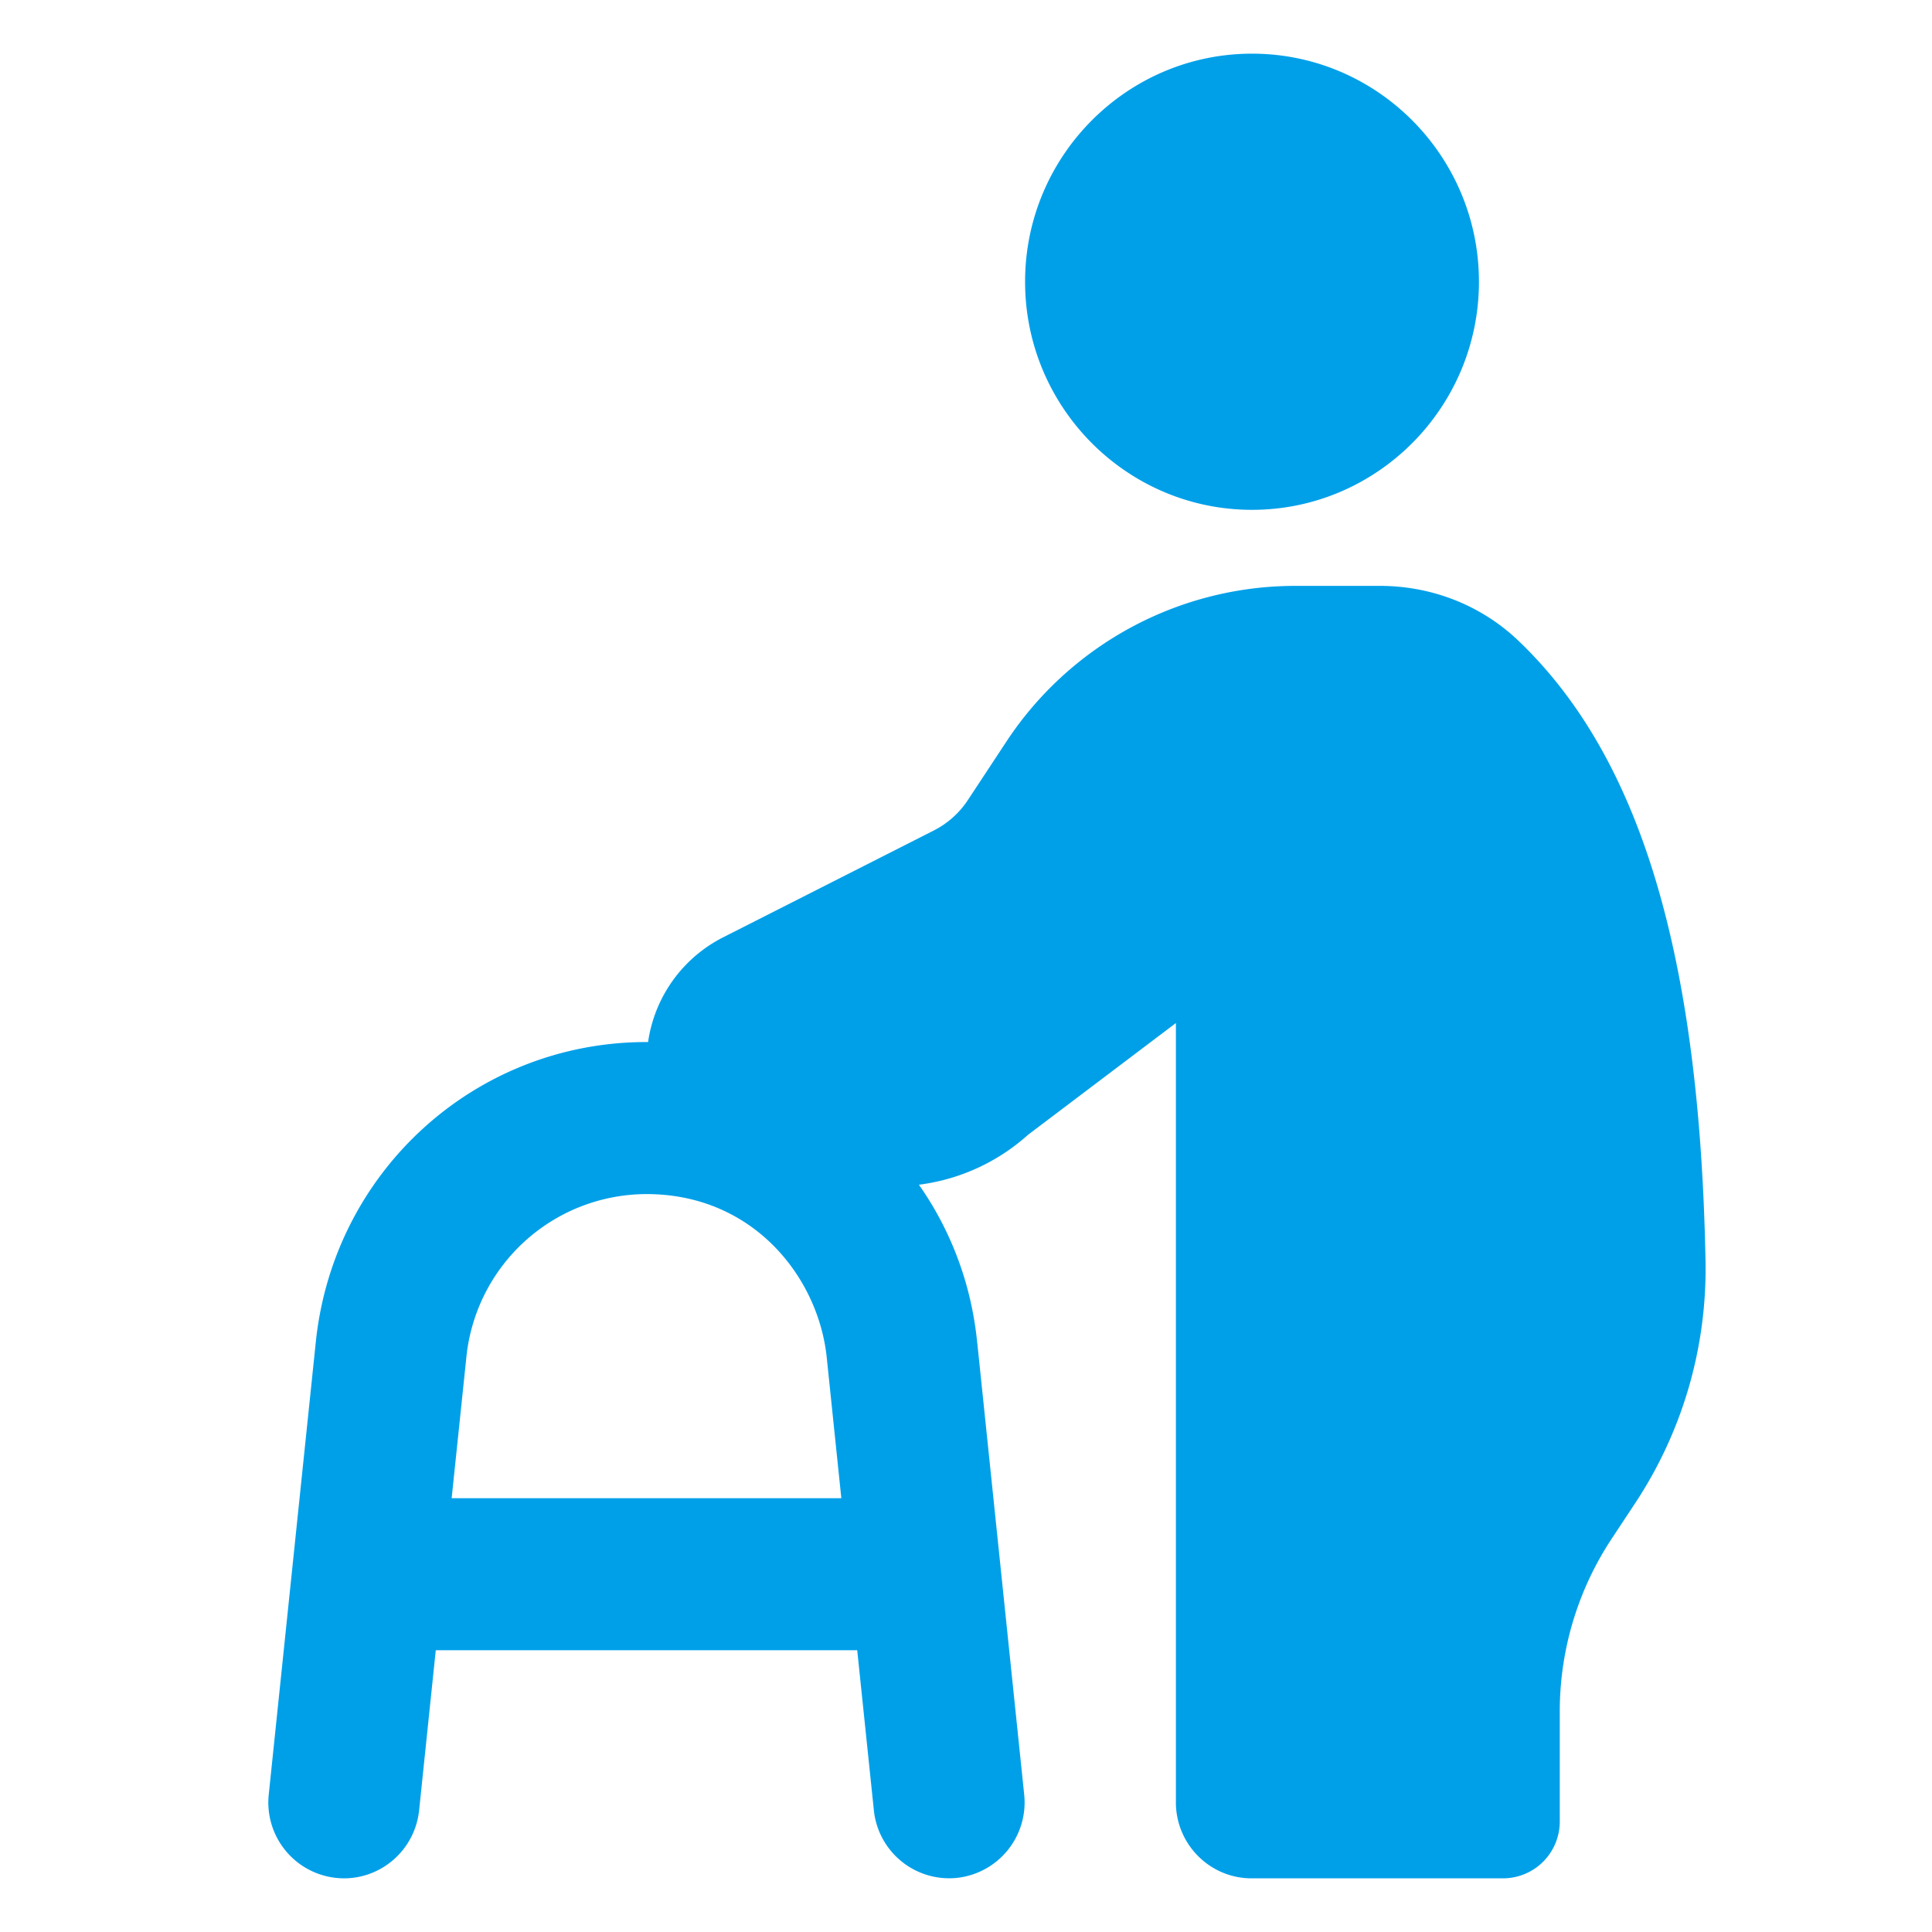
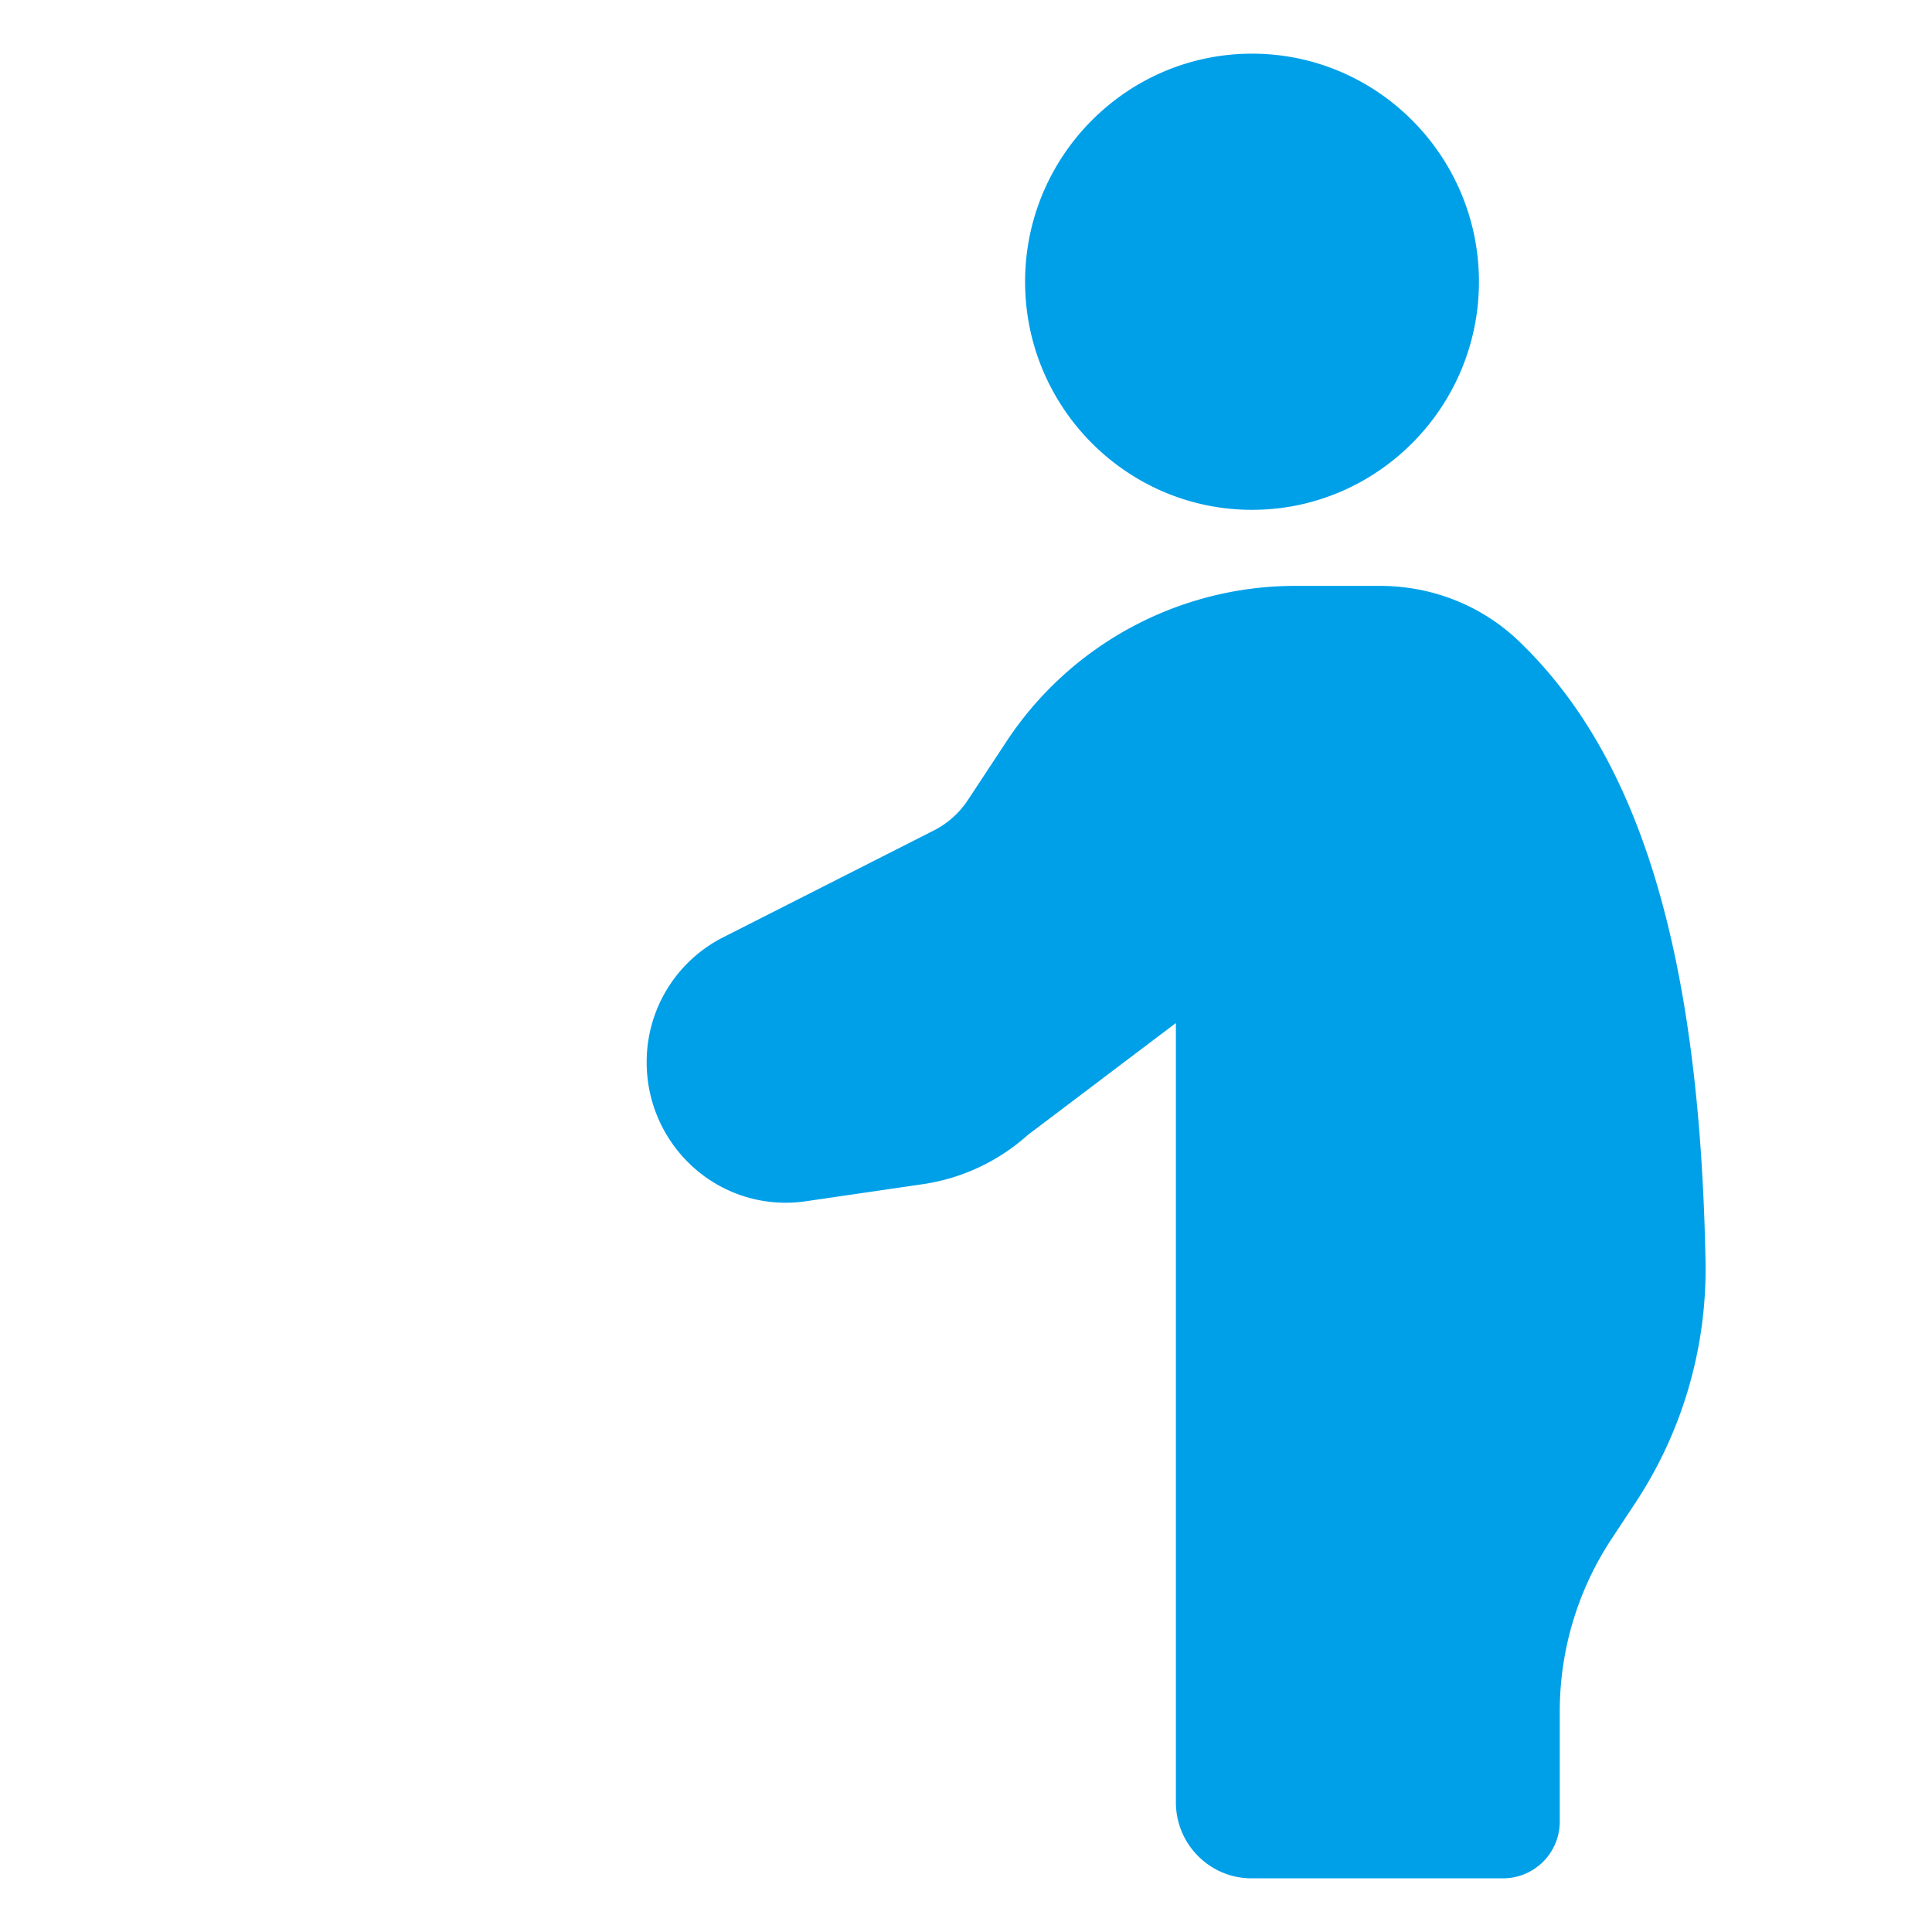
<svg xmlns="http://www.w3.org/2000/svg" width="36" height="36" fill="none">
  <path d="M23.33 9.5c-2.332 0-4.229-1.907-4.229-4.25S20.998 1 23.33 1c2.331 0 4.228 1.907 4.228 4.25S25.66 9.5 23.33 9.5ZM28.008 35h-4.687c-.778 0-1.41-.635-1.41-1.417v-14.52l-2.756 2.083a3.742 3.742 0 0 1-1.97.921l-2.178.318a2.569 2.569 0 0 1-2.06-.61 2.623 2.623 0 0 1-.897-1.977 2.6 2.6 0 0 1 1.426-2.333l3.924-1.99a1.66 1.66 0 0 0 .636-.569l.713-1.082a6.448 6.448 0 0 1 5.384-2.907h1.576c.98 0 1.903.367 2.595 1.032 2.263 2.17 3.368 5.841 3.476 11.556a7.91 7.91 0 0 1-1.318 4.515l-.436.66a5.836 5.836 0 0 0-.962 3.21v2.049A1.058 1.058 0 0 1 28.008 35Z" fill="#00A0E9" />
-   <path d="M18.21 25.03c-.32-3.301-3.125-5.613-6.164-5.613-3.188 0-5.839 2.41-6.163 5.604l-.875 8.415A1.413 1.413 0 0 0 6.41 35c.713 0 1.324-.541 1.4-1.27l.31-2.98h7.853l.31 2.98a1.411 1.411 0 0 0 1.545 1.262 1.414 1.414 0 0 0 1.256-1.556l-.873-8.405Zm-9.794 2.887.272-2.606a3.38 3.38 0 0 1 3.358-3.061c2.003 0 3.215 1.568 3.361 3.064l.27 2.603h-7.26Z" fill="#00A0E9" />
</svg>